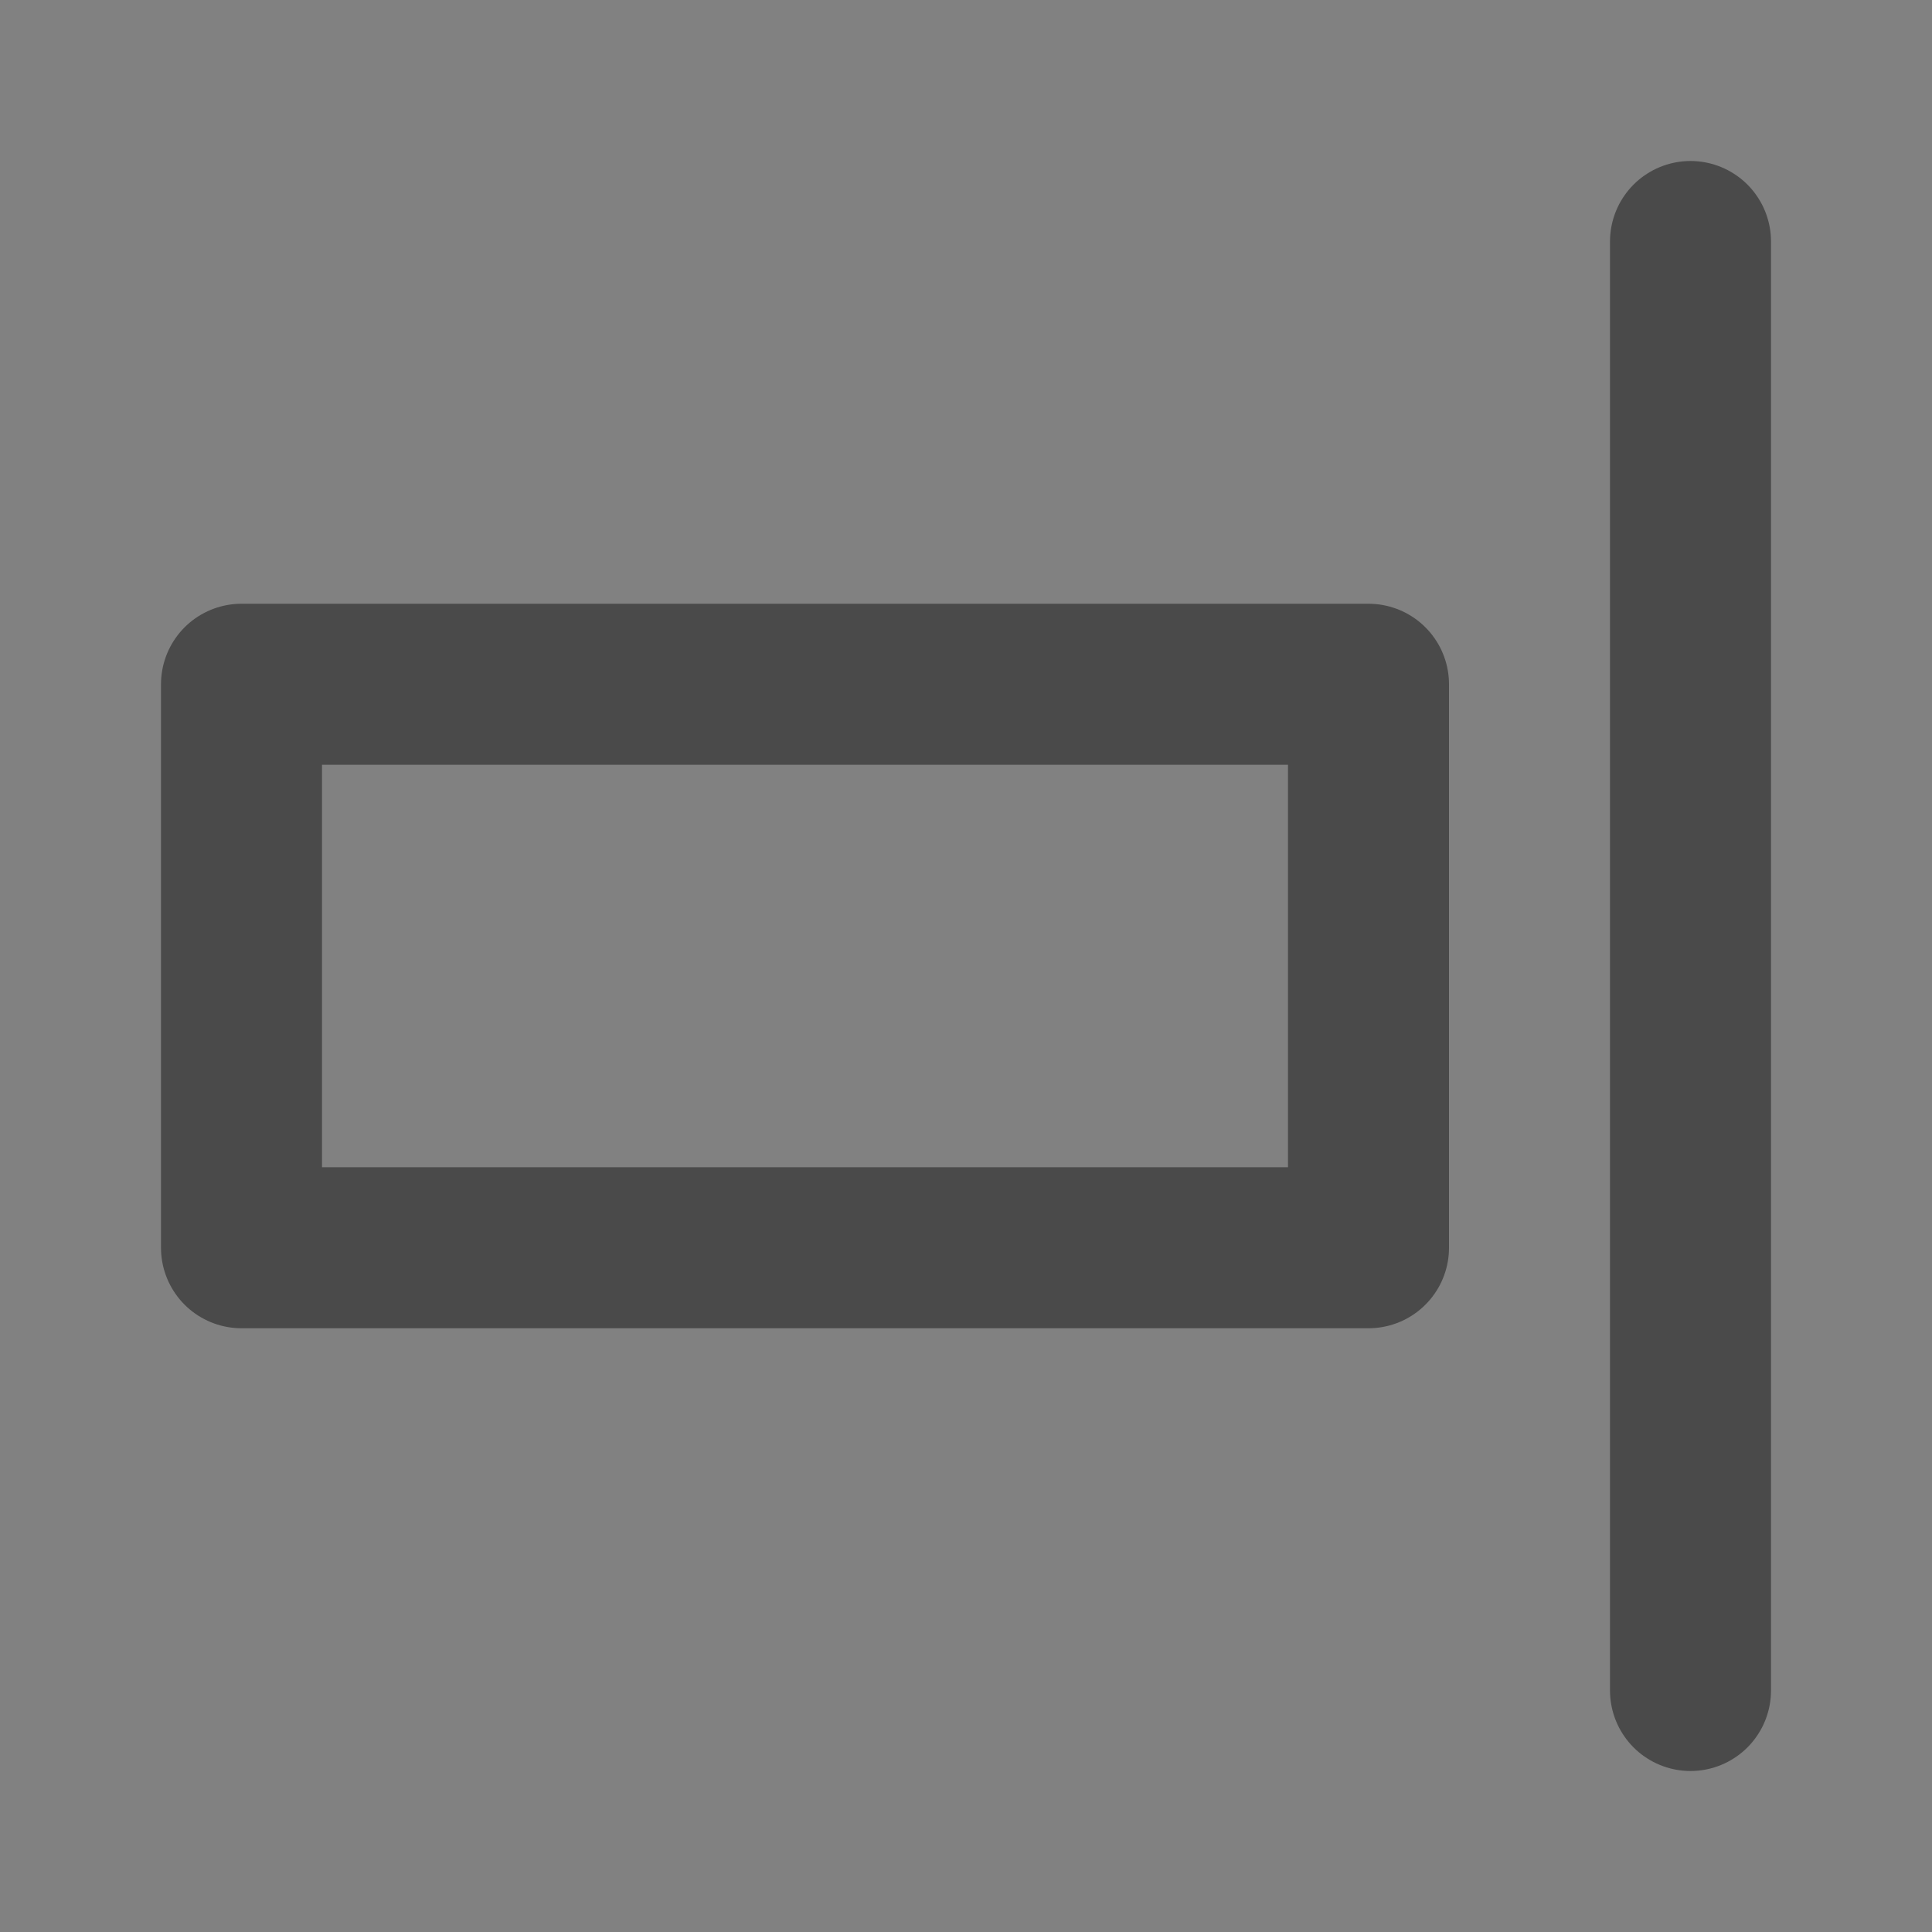
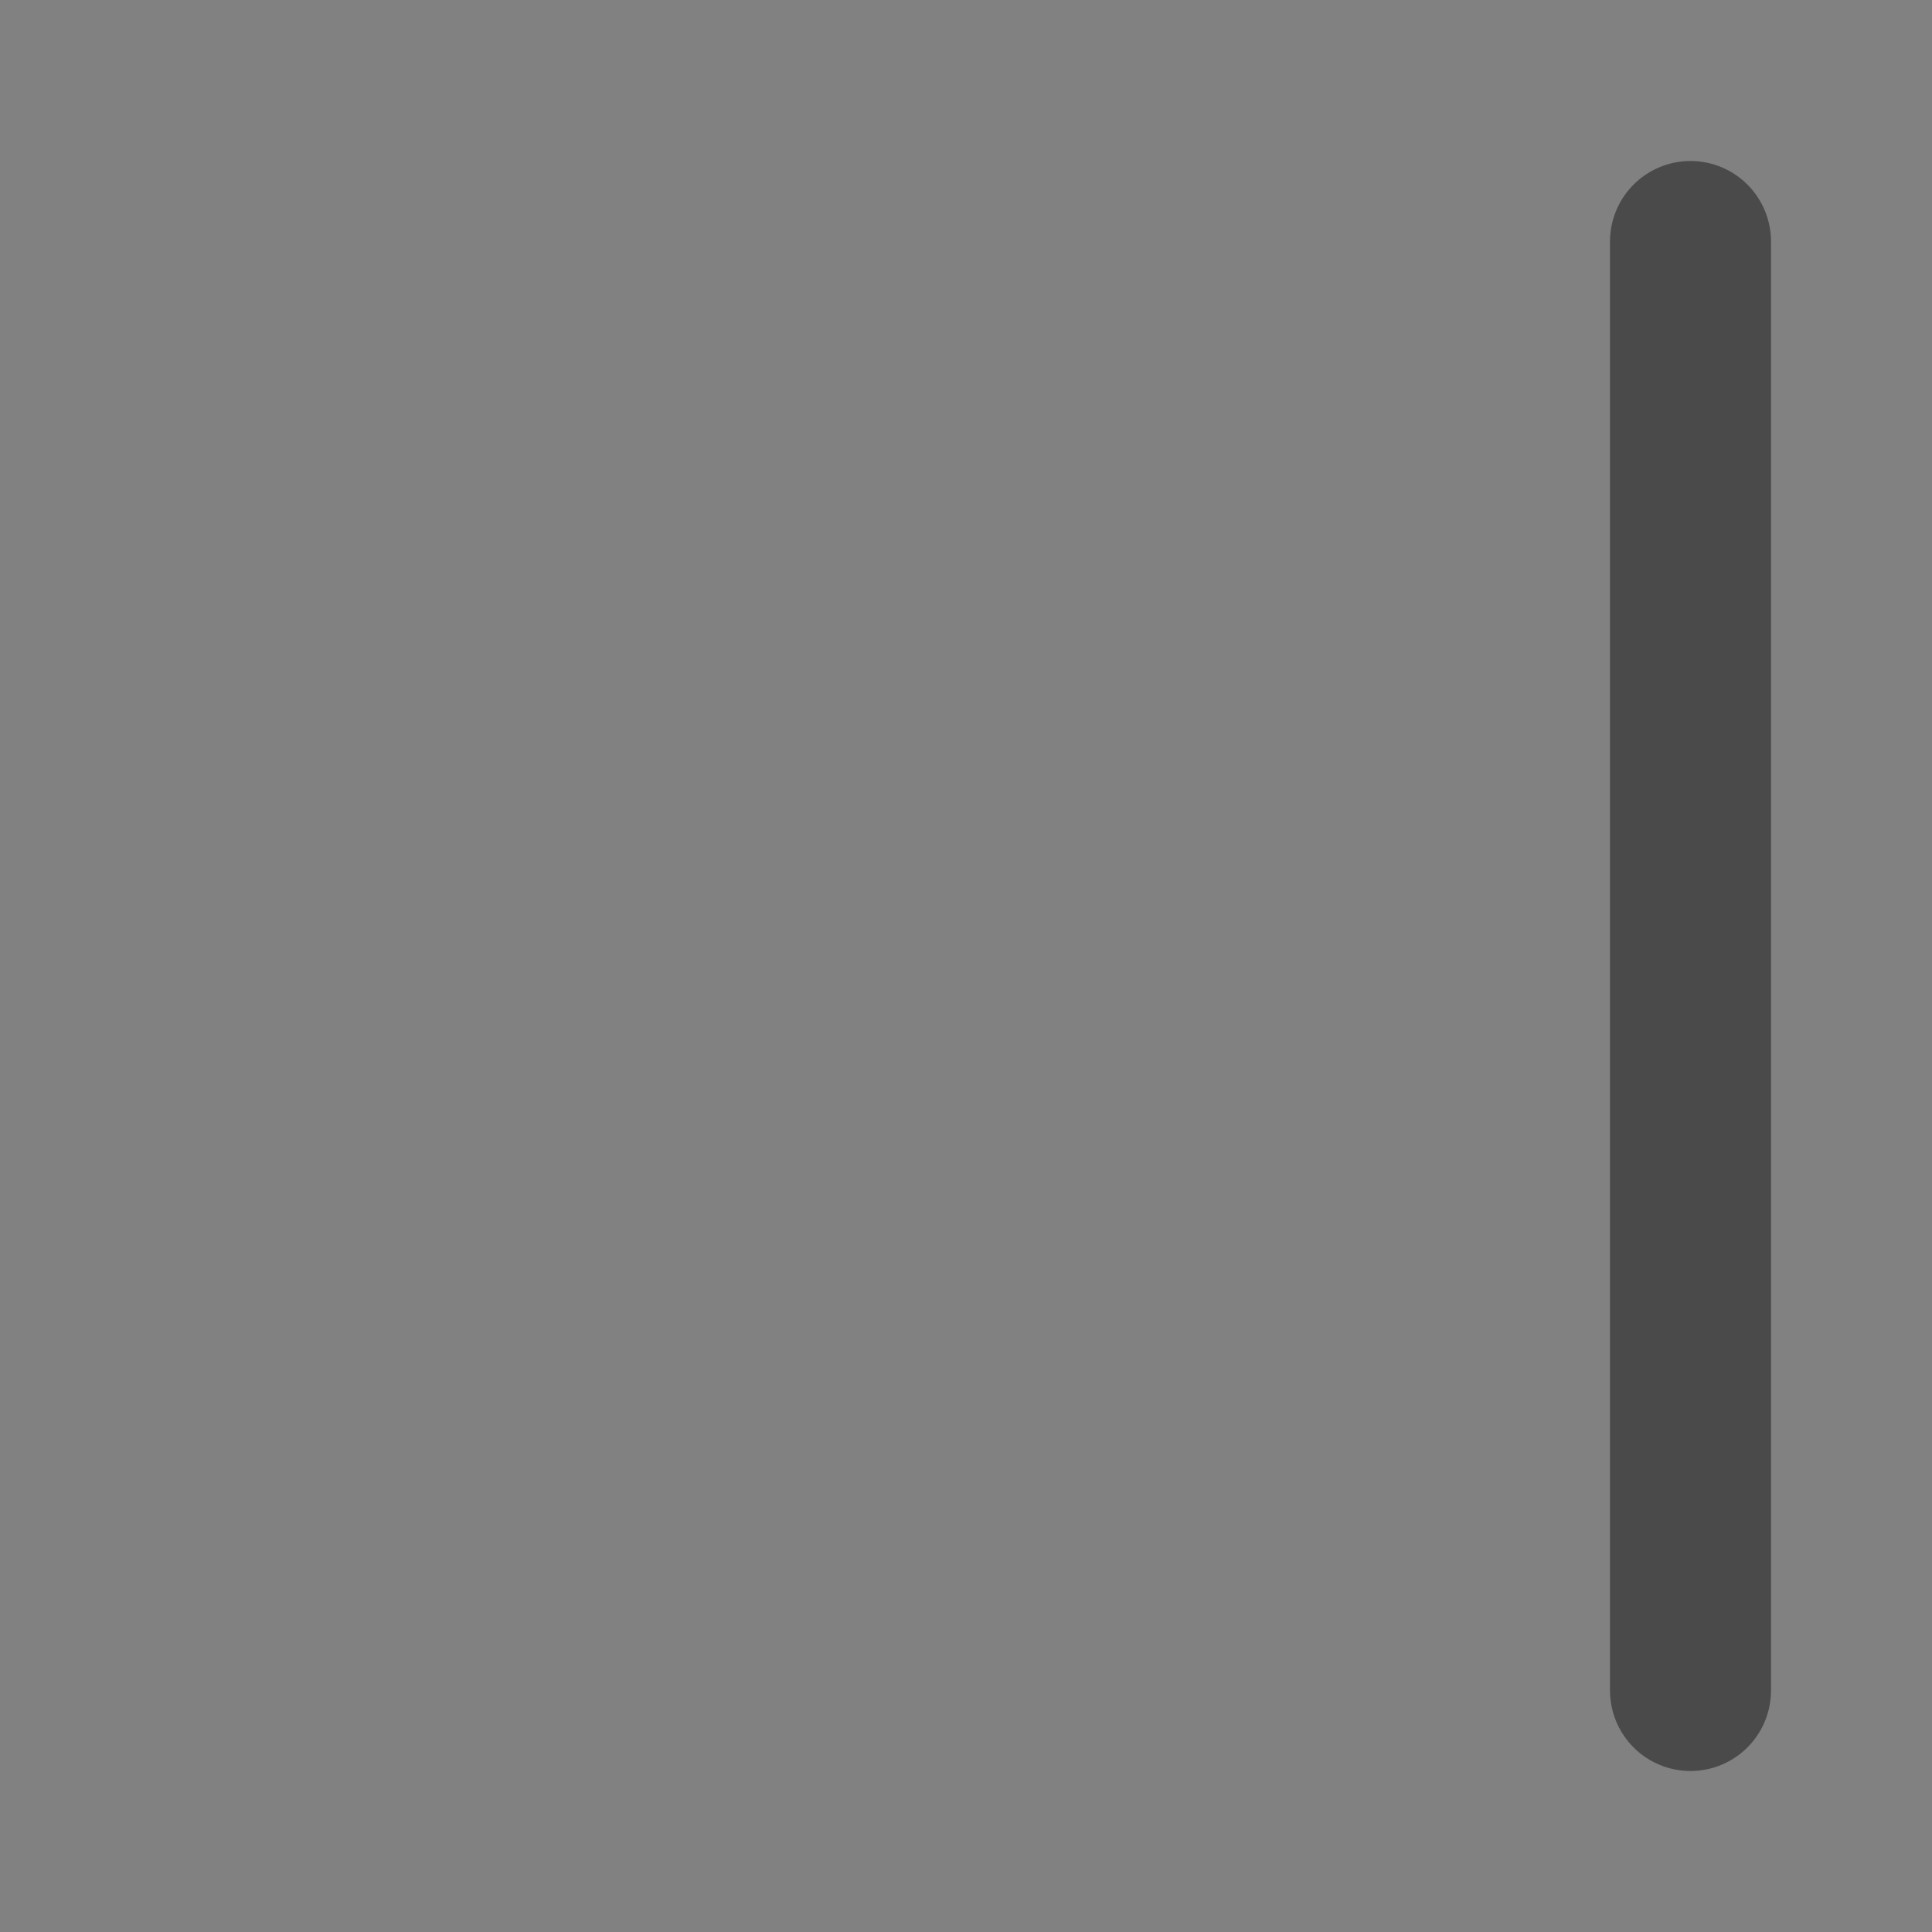
<svg xmlns="http://www.w3.org/2000/svg" width="24" height="24" viewBox="0 0 48 48" fill="none">
  <rect x="0" y="0" width="48" height="48" fill="#808080" stroke="none" />
  <rect width="48" height="48" fill="white" fill-opacity="0.01" />
-   <rect x="6" y="17" width="28" height="14" fill="none" stroke="#4a4a4a" stroke-width="4" stroke-linejoin="round" />
  <path d="M42 6V42" stroke="#4a4a4a" stroke-width="4" stroke-linecap="round" stroke-linejoin="round" />
</svg>